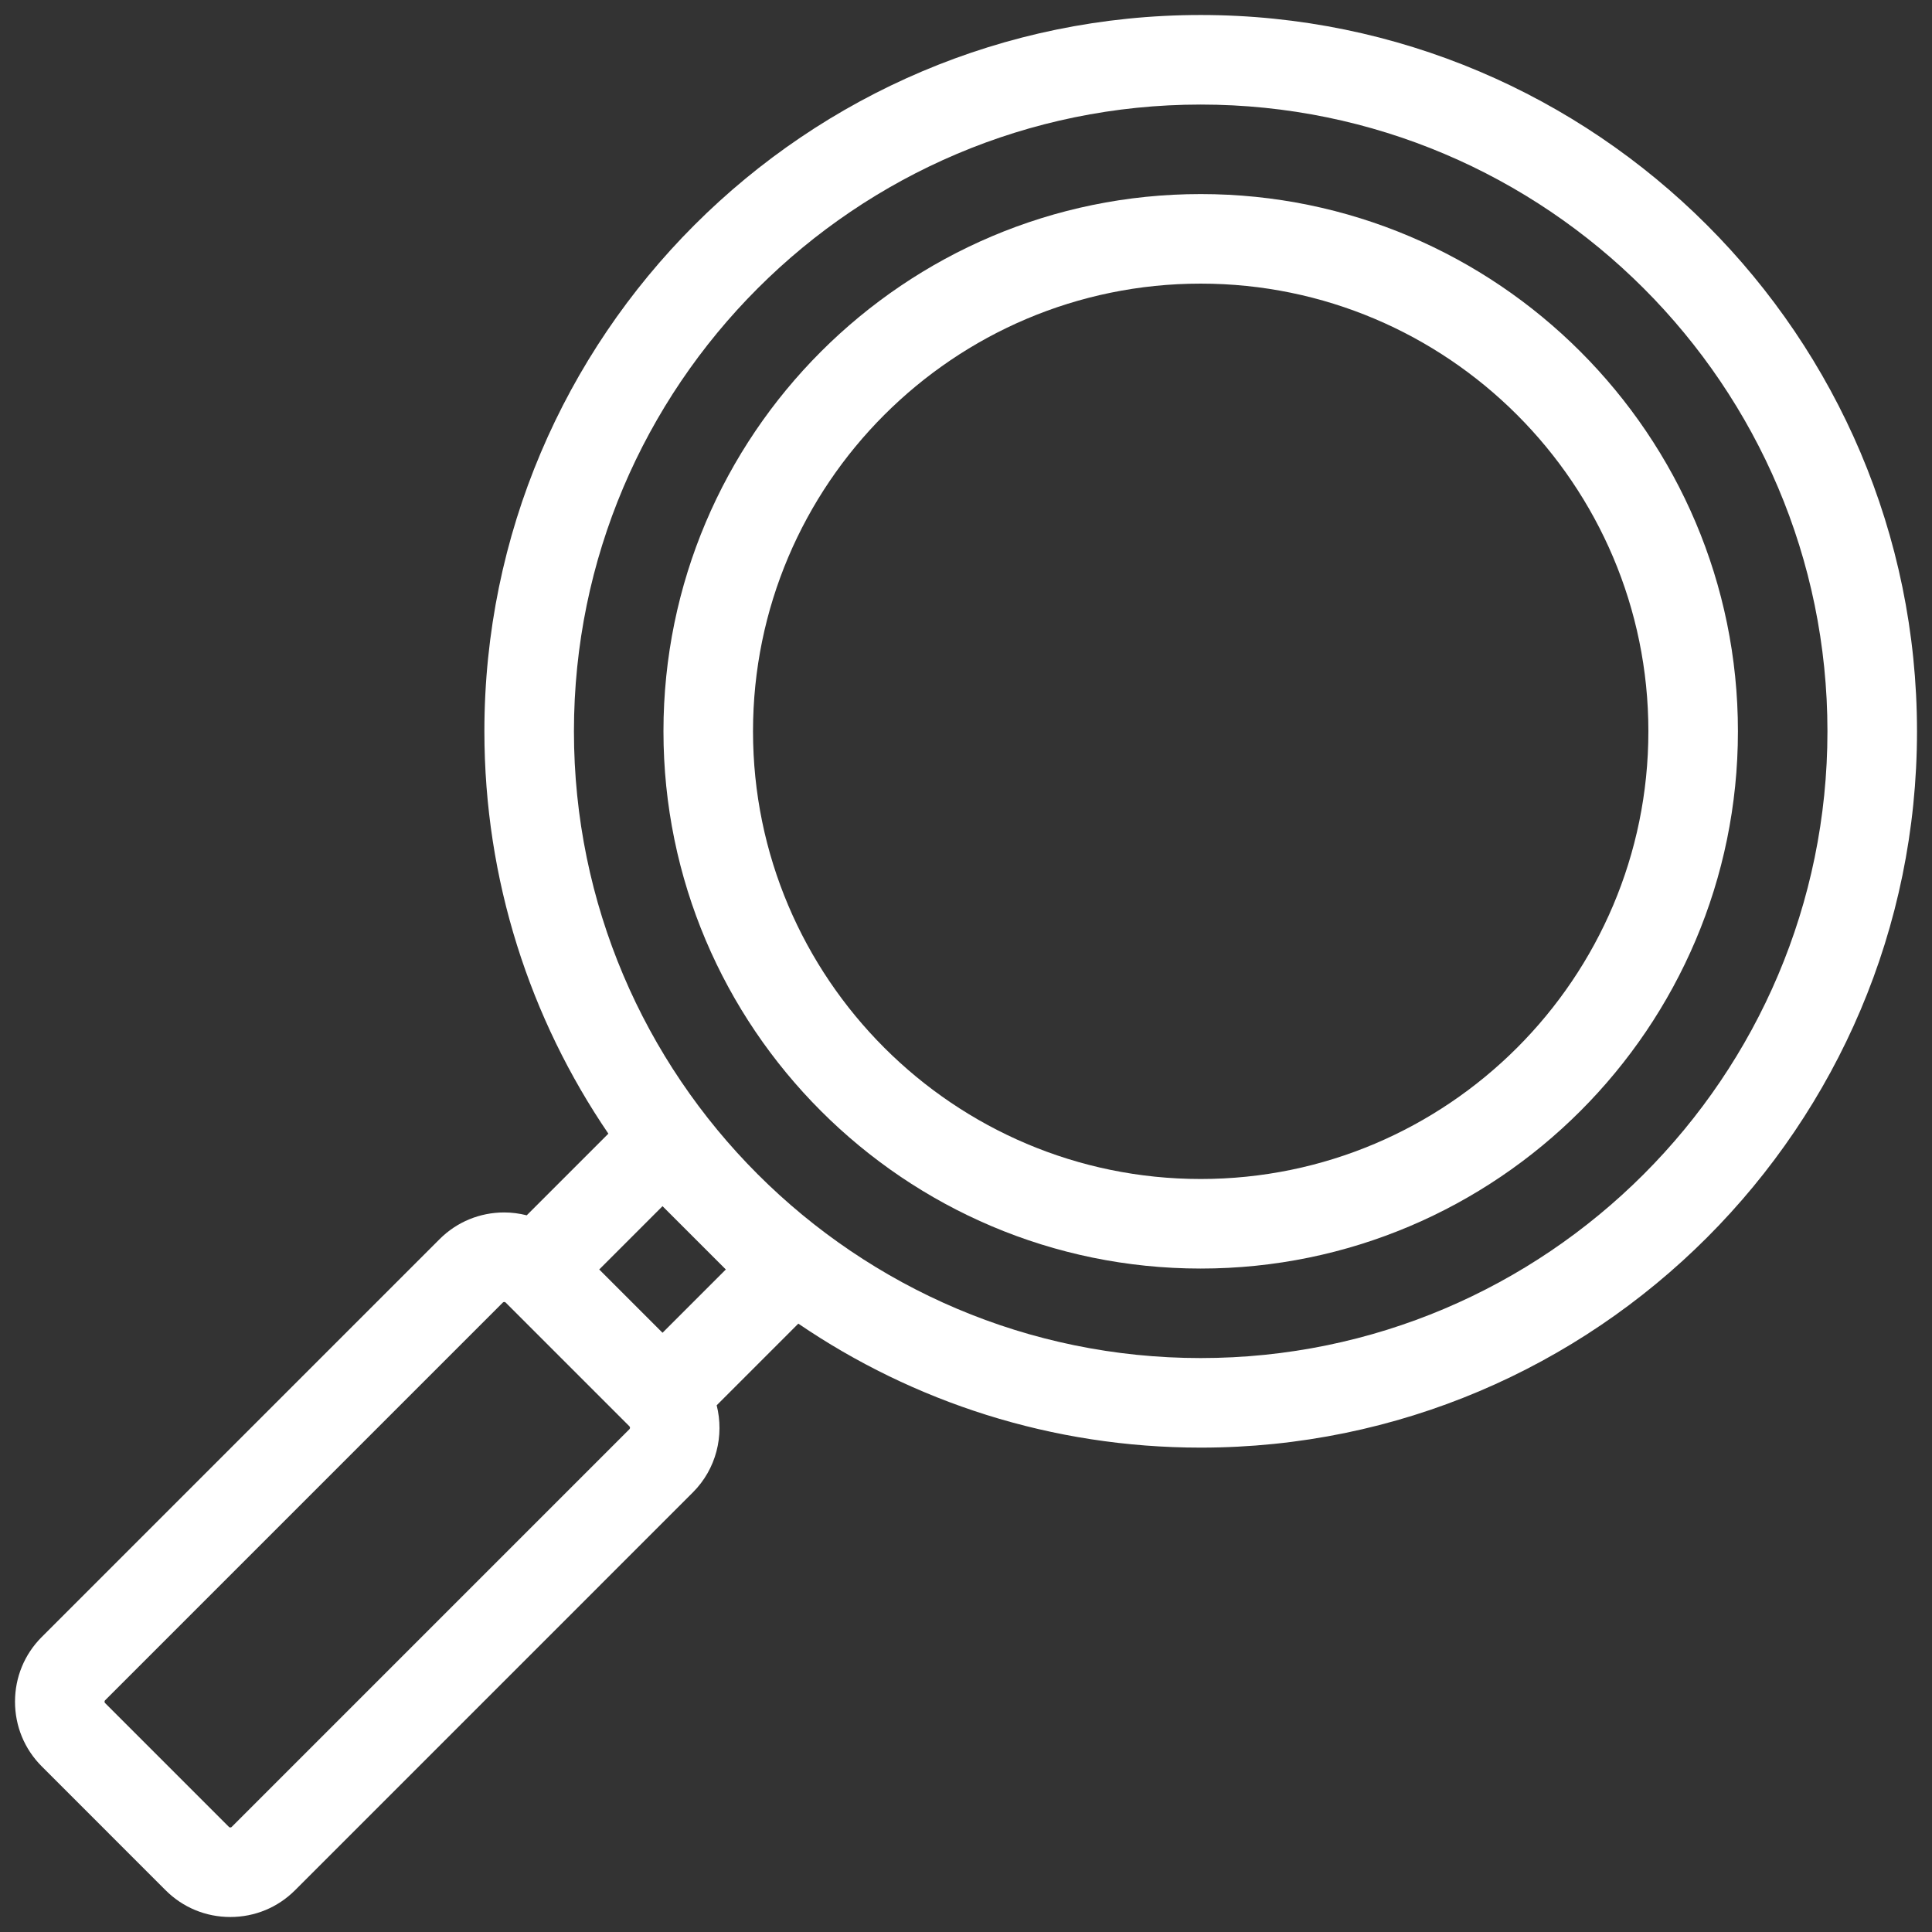
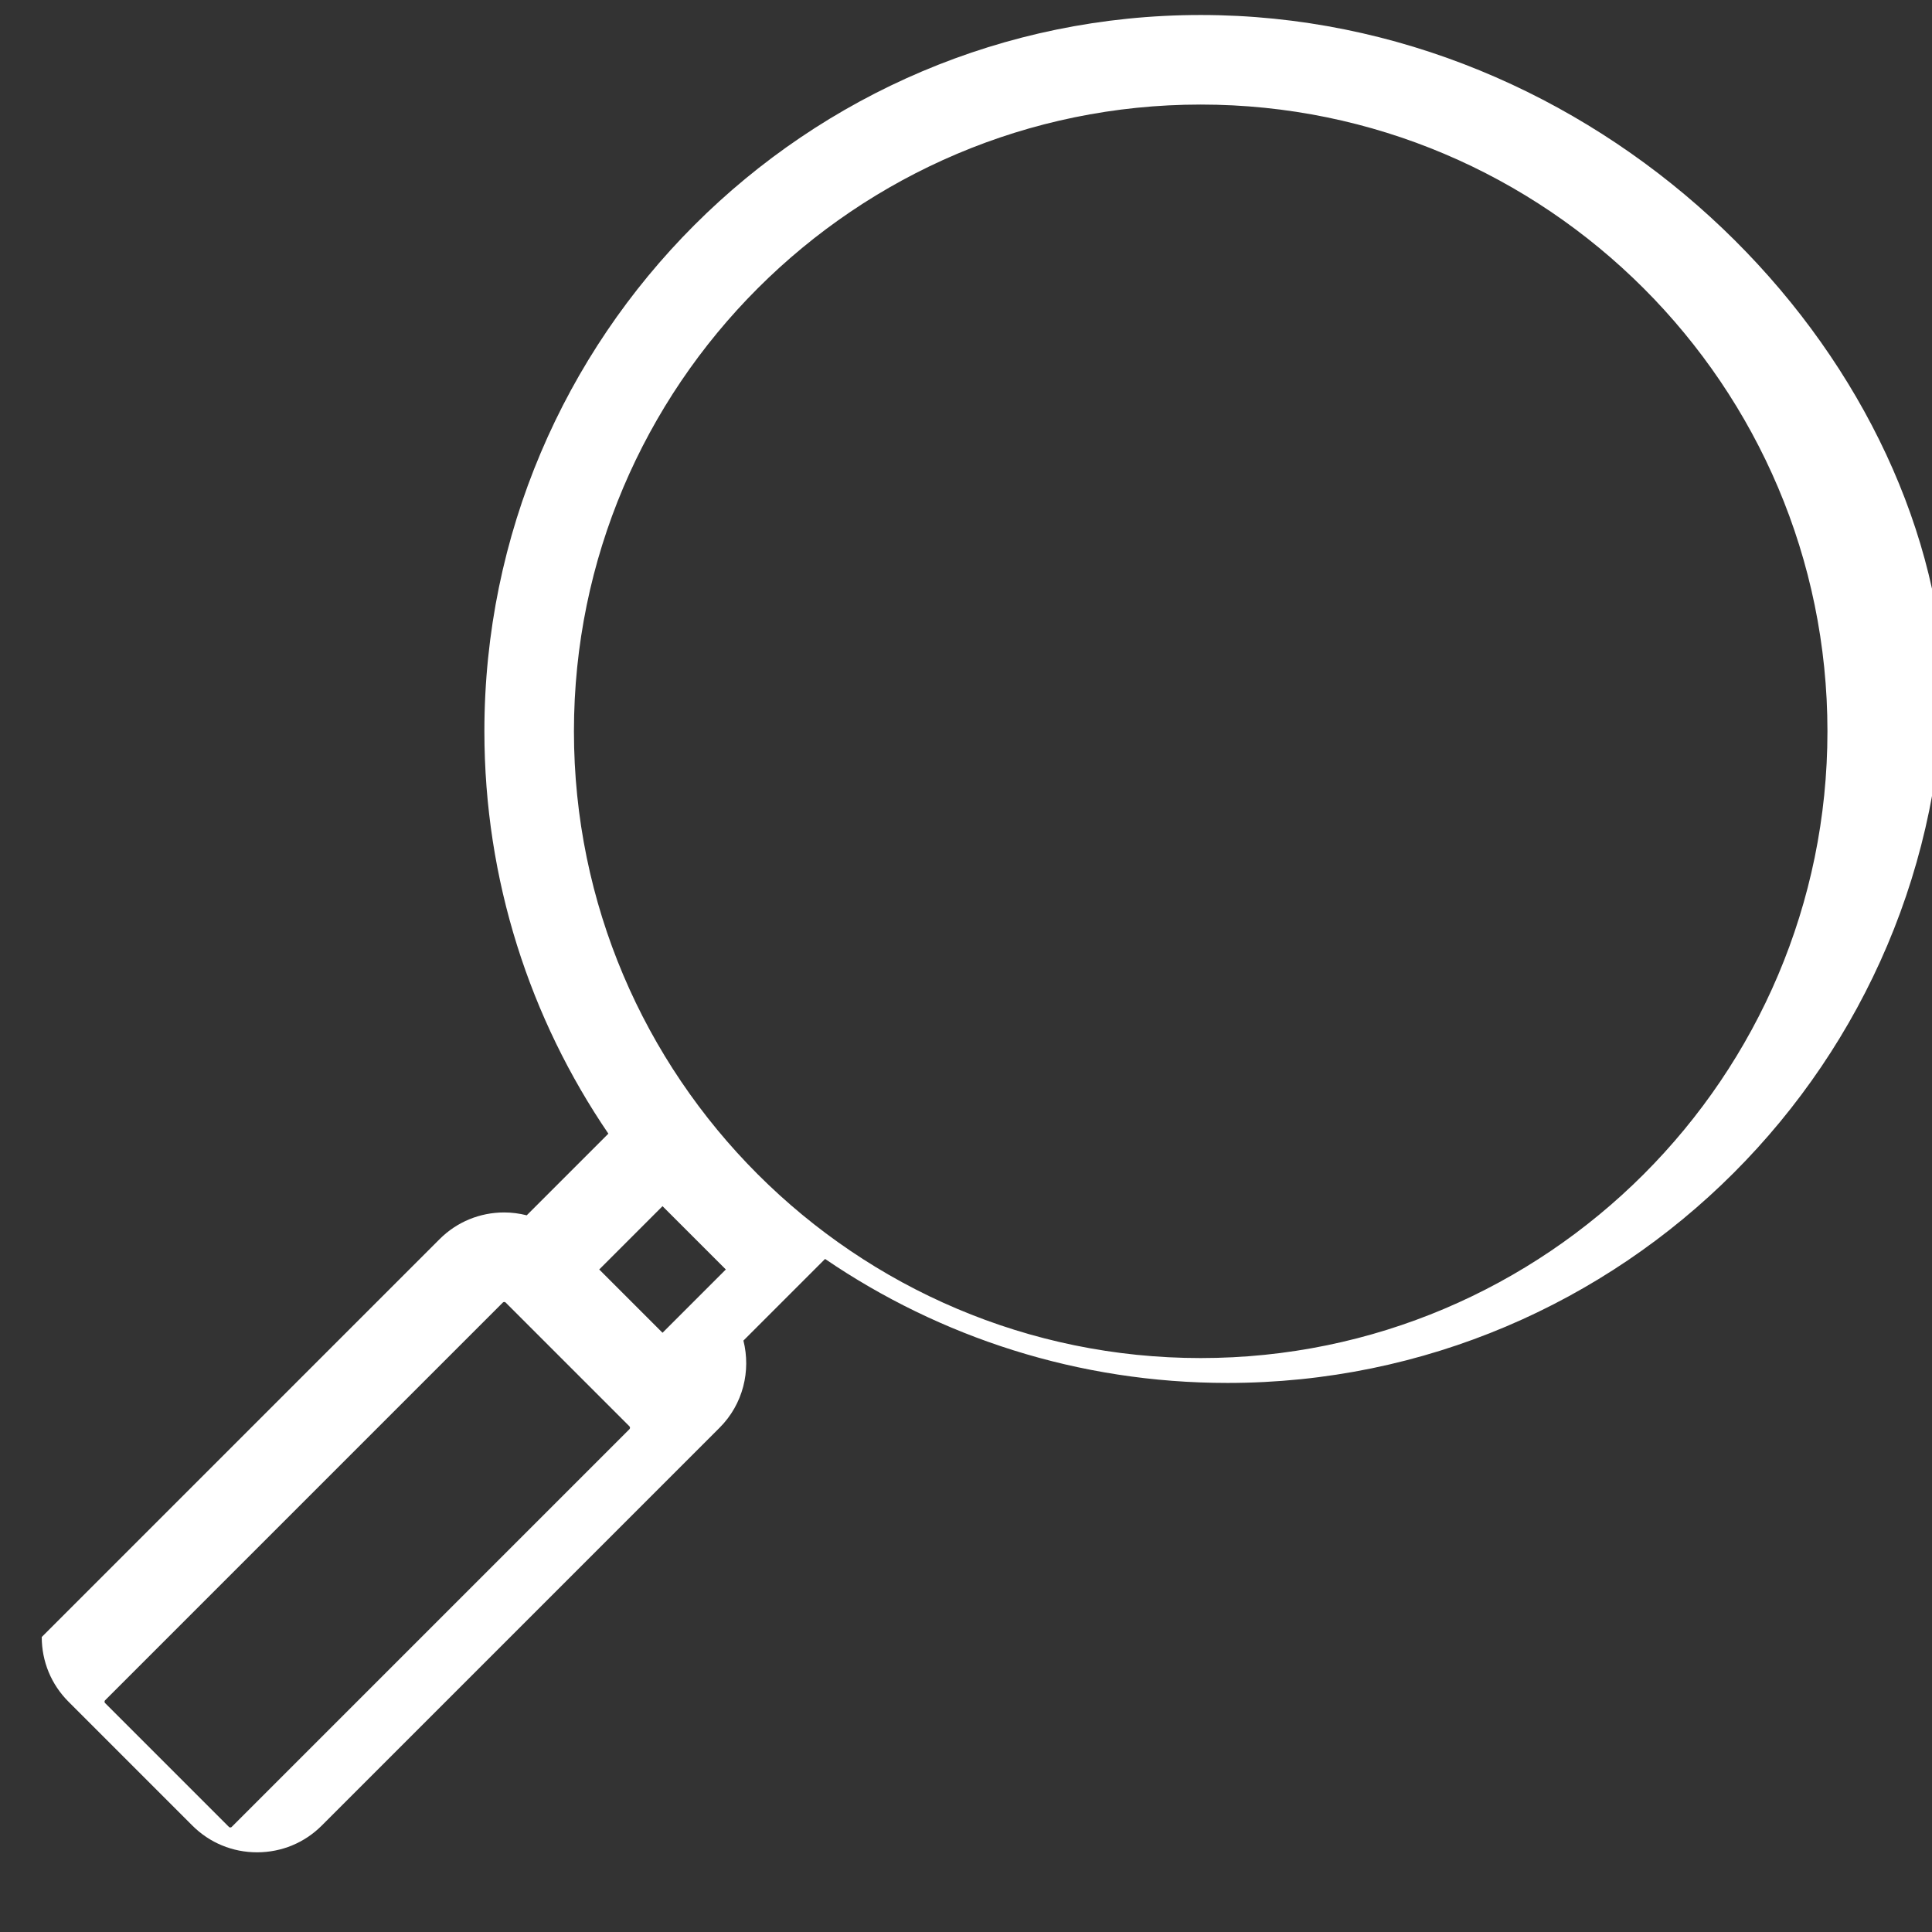
<svg xmlns="http://www.w3.org/2000/svg" version="1.1" id="Layer_1" x="0px" y="0px" width="800px" height="800px" viewBox="0 0 800 800" enable-background="new 0 0 800 800" xml:space="preserve">
  <rect x="0" y="0" width="800" height="800" fill="#333333" stroke="none" />
-   <path fill="#FFFFFF" d="M497.183,6.212c-163.552,0-296.609,133.058-296.608,296.607c0,61.718,18.959,119.088,51.339,166.606  l-33.805,33.809c-3.009-0.754-6.122-1.188-9.31-1.188c-10.132,0-19.647,3.932-26.783,11.069L17.285,677.845  c-7.141,7.143-11.071,16.653-11.071,26.785c0.001,10.135,3.933,19.649,11.071,26.786l51.297,51.302  c7.143,7.14,16.655,11.07,26.787,11.07c10.136,0,19.649-3.933,26.787-11.07l164.727-164.729c9.765-9.768,13.031-23.577,9.877-36.093  l33.807-33.811c47.523,32.387,104.894,51.345,166.612,51.344c163.548,0,296.606-133.058,296.606-296.607  C793.786,139.27,660.729,6.212,497.183,6.212z M260.659,591.768L95.935,756.495c-0.052,0.053-0.21,0.211-0.565,0.211  c-0.358,0-0.518-0.159-0.57-0.211l-51.295-51.302c-0.052-0.052-0.208-0.21-0.208-0.562c0-0.354,0.16-0.515,0.21-0.564  l164.728-164.729c0.052-0.052,0.21-0.21,0.561-0.21c0.359,0,0.519,0.161,0.567,0.21l10.056,10.057l41.246,41.245  C260.936,590.925,260.937,591.489,260.659,591.768z M274.341,551.873l-26.214-26.21l26.209-26.212l26.216,26.214L274.341,551.873z   M497.183,562.345c-143.102,0-259.527-116.423-259.526-259.525c0-143.103,116.424-259.525,259.526-259.525  c143.104,0,259.524,116.422,259.524,259.525C756.707,445.922,640.284,562.345,497.183,562.345z" />
-   <path fill="#FFFFFF" d="M497.183,80.359c-122.663,0-222.459,99.795-222.458,222.46c0,122.665,99.794,222.462,222.458,222.462  c122.663,0,222.458-99.797,222.457-222.462C719.64,180.154,619.846,80.359,497.183,80.359z M497.183,488.198  c-102.218,0-185.376-83.16-185.376-185.379c0-102.217,83.159-185.378,185.376-185.378c102.219,0,185.376,83.16,185.376,185.378  C682.557,405.038,599.398,488.198,497.183,488.198z" />
+   <path fill="#FFFFFF" d="M497.183,6.212c-163.552,0-296.609,133.058-296.608,296.607c0,61.718,18.959,119.088,51.339,166.606  l-33.805,33.809c-3.009-0.754-6.122-1.188-9.31-1.188c-10.132,0-19.647,3.932-26.783,11.069L17.285,677.845  c0.001,10.135,3.933,19.649,11.071,26.786l51.297,51.302  c7.143,7.14,16.655,11.07,26.787,11.07c10.136,0,19.649-3.933,26.787-11.07l164.727-164.729c9.765-9.768,13.031-23.577,9.877-36.093  l33.807-33.811c47.523,32.387,104.894,51.345,166.612,51.344c163.548,0,296.606-133.058,296.606-296.607  C793.786,139.27,660.729,6.212,497.183,6.212z M260.659,591.768L95.935,756.495c-0.052,0.053-0.21,0.211-0.565,0.211  c-0.358,0-0.518-0.159-0.57-0.211l-51.295-51.302c-0.052-0.052-0.208-0.21-0.208-0.562c0-0.354,0.16-0.515,0.21-0.564  l164.728-164.729c0.052-0.052,0.21-0.21,0.561-0.21c0.359,0,0.519,0.161,0.567,0.21l10.056,10.057l41.246,41.245  C260.936,590.925,260.937,591.489,260.659,591.768z M274.341,551.873l-26.214-26.21l26.209-26.212l26.216,26.214L274.341,551.873z   M497.183,562.345c-143.102,0-259.527-116.423-259.526-259.525c0-143.103,116.424-259.525,259.526-259.525  c143.104,0,259.524,116.422,259.524,259.525C756.707,445.922,640.284,562.345,497.183,562.345z" />
</svg>